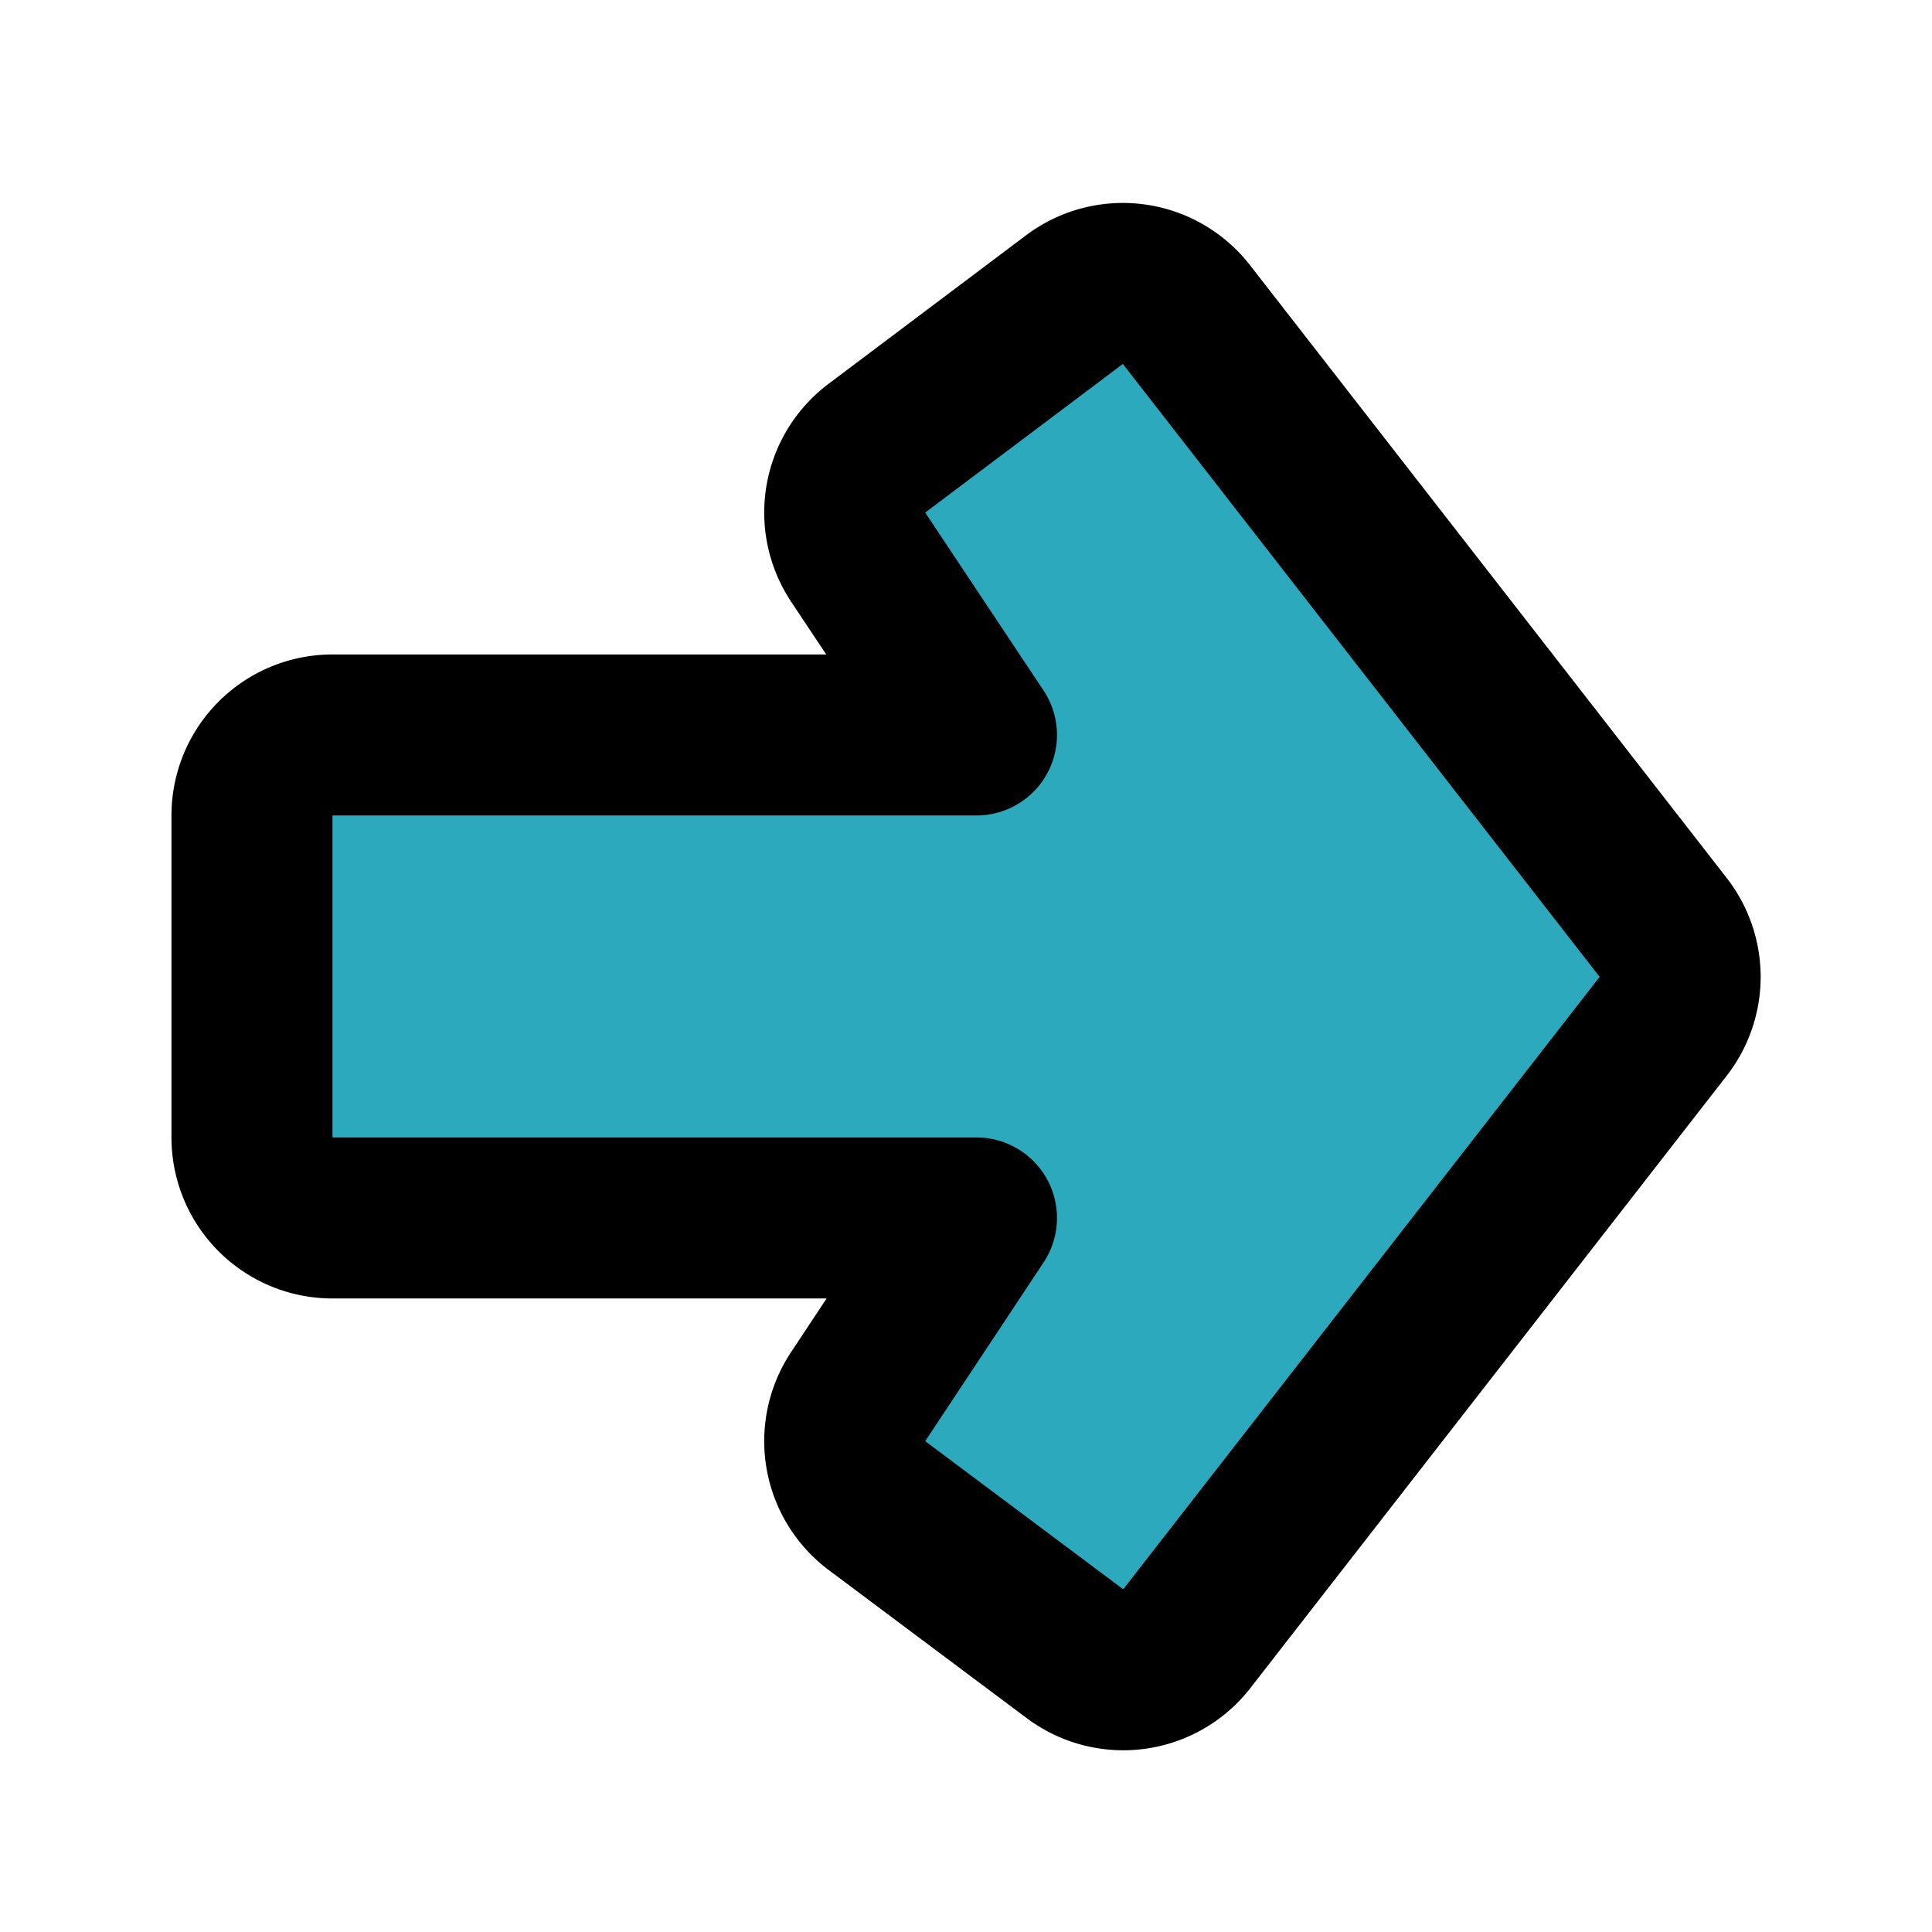
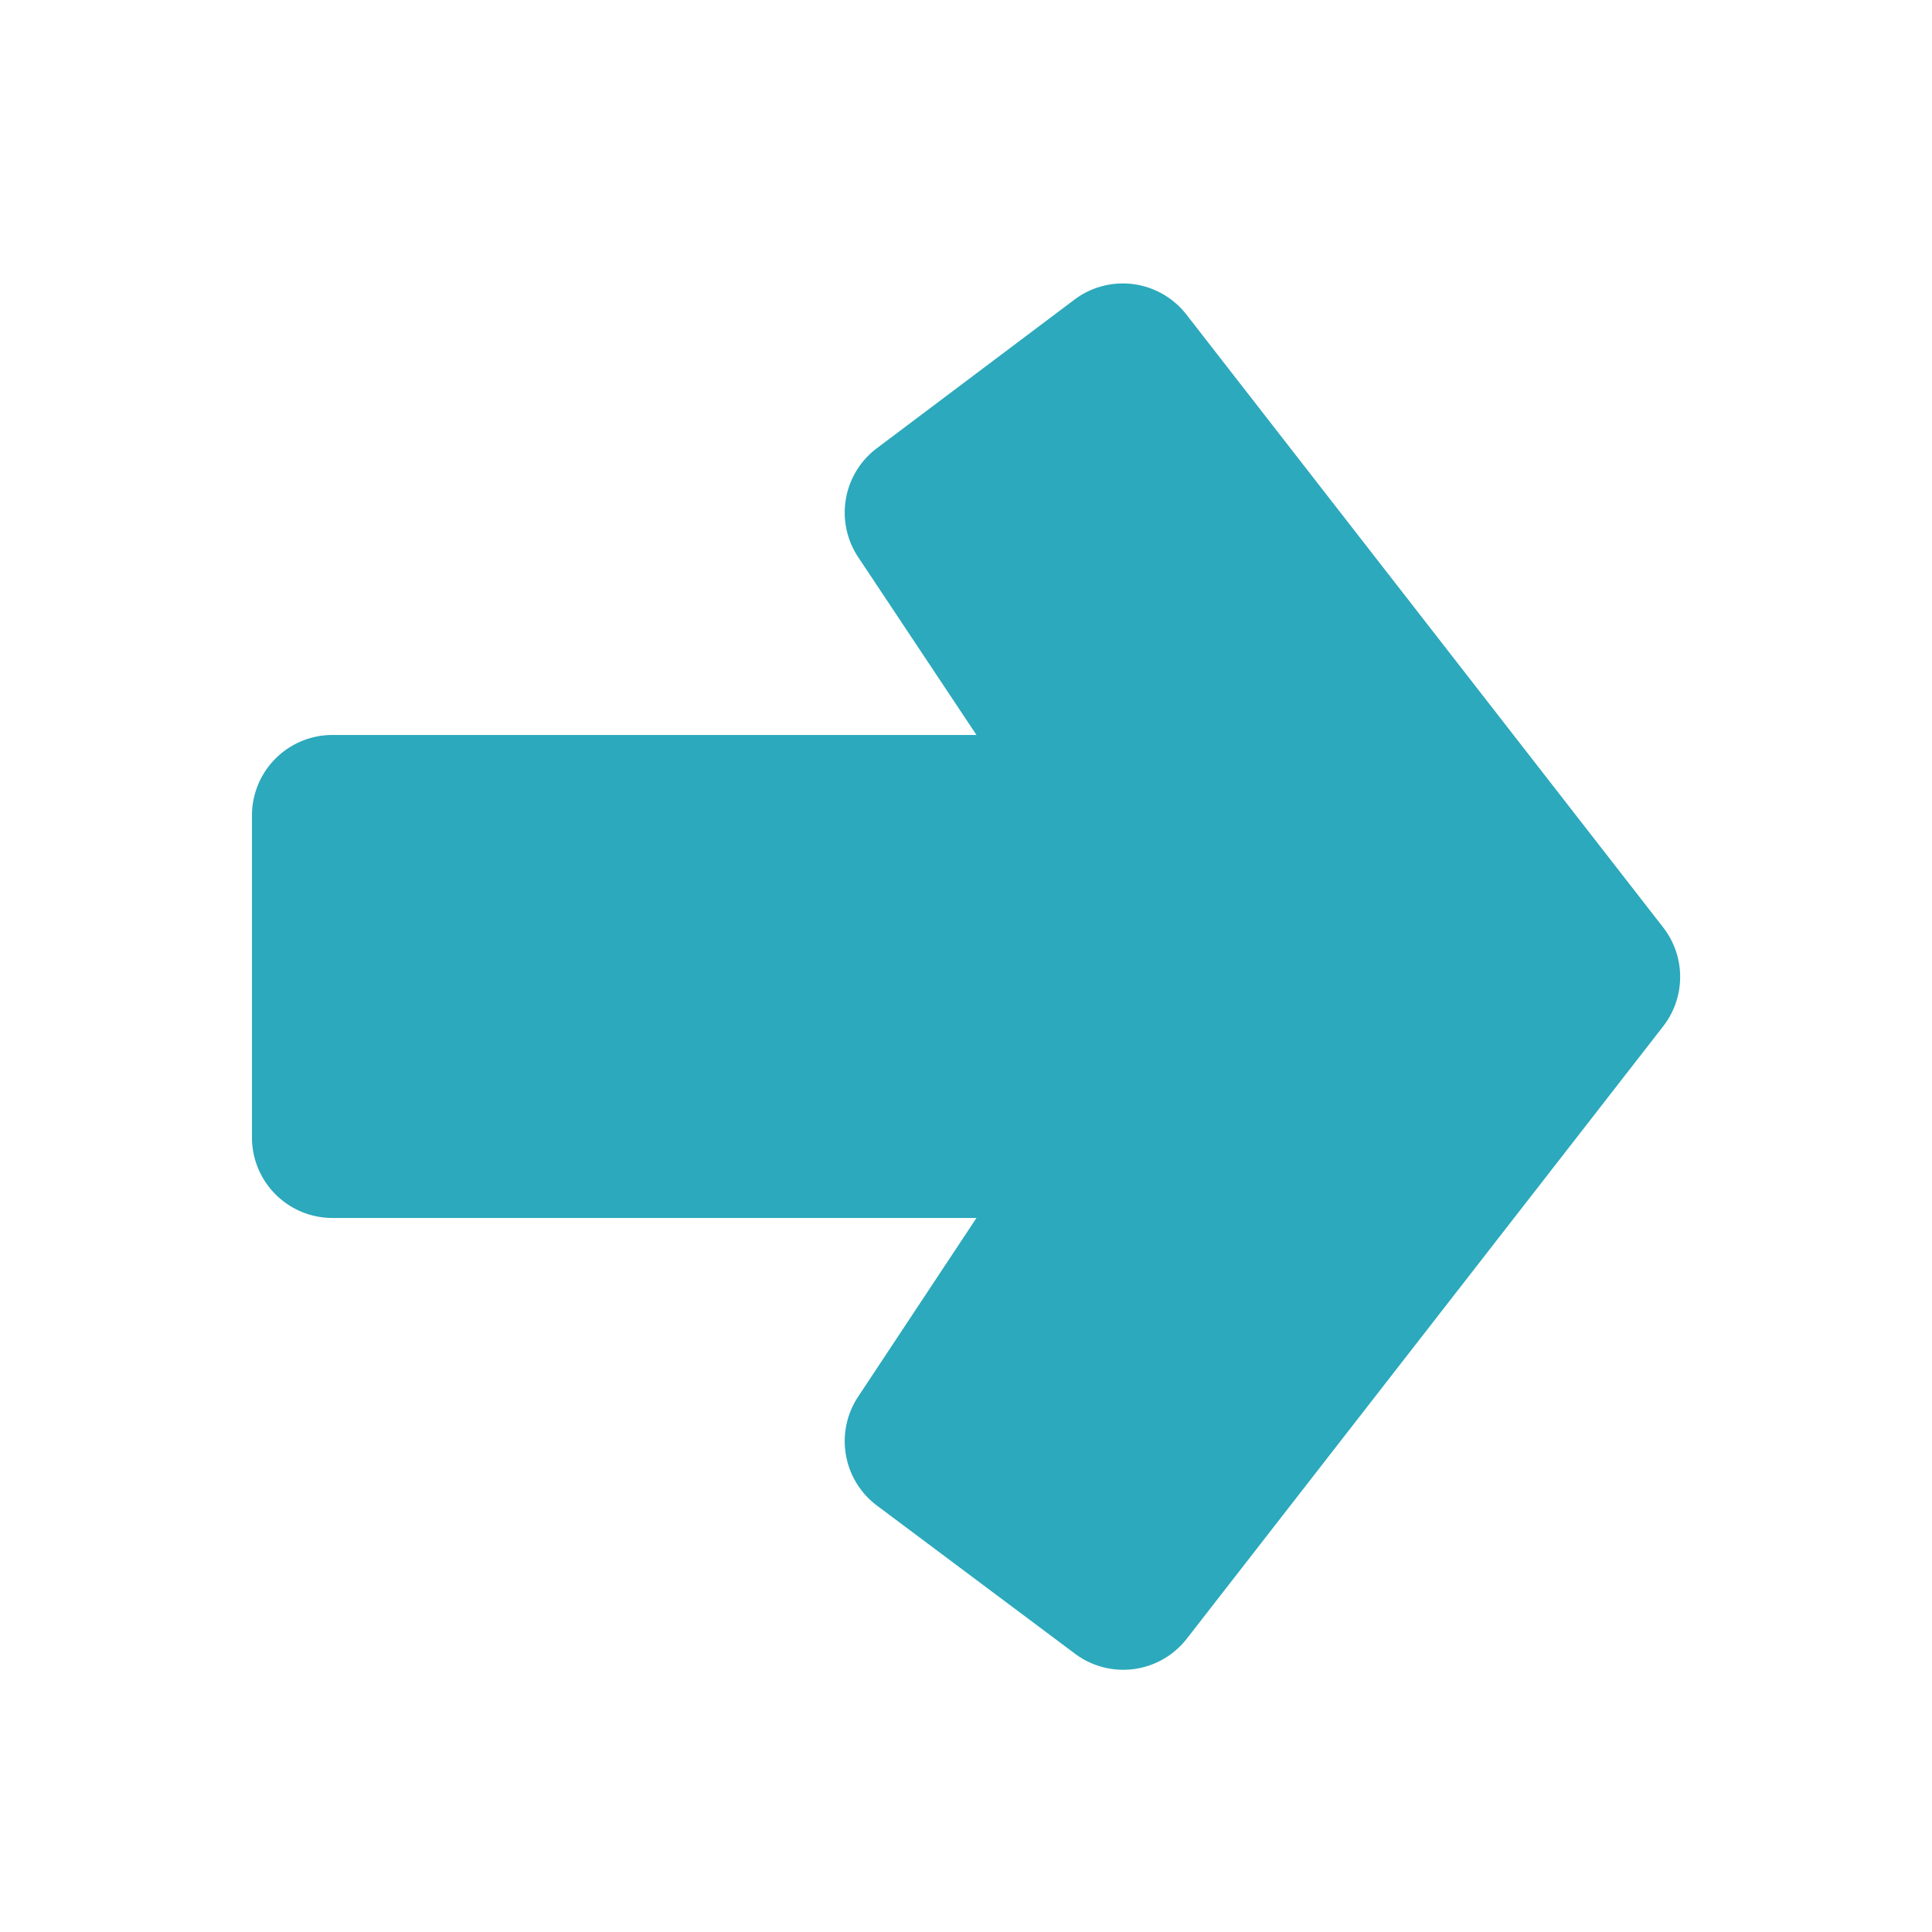
<svg xmlns="http://www.w3.org/2000/svg" fill="#000000" width="800px" height="800px" viewBox="0 0 24 24" id="right-alt" data-name="Flat Line" class="icon flat-line">
  <path id="secondary" d="M20.66,12.75l-5.92,7.61a1,1,0,0,1-1.39.18L10.89,18.7a1,1,0,0,1-.23-1.35l1.47-2.22h-8a1,1,0,0,1-1-1v-4a1,1,0,0,1,1-1h8L10.66,6.92a1,1,0,0,1,.23-1.35l2.46-1.85a1,1,0,0,1,1.39.19l5.92,7.61A1,1,0,0,1,20.66,12.75Z" style="fill: rgb(44, 169, 188); stroke-width: 2;" />
-   <path id="primary" d="M20.66,12.75l-5.92,7.61a1,1,0,0,1-1.39.18L10.89,18.7a1,1,0,0,1-.23-1.35l1.47-2.22h-8a1,1,0,0,1-1-1v-4a1,1,0,0,1,1-1h8L10.66,6.92a1,1,0,0,1,.23-1.35l2.46-1.85a1,1,0,0,1,1.39.19l5.92,7.61A1,1,0,0,1,20.66,12.75Z" style="fill: none; stroke: rgb(0, 0, 0); stroke-linecap: round; stroke-linejoin: round; stroke-width: 2;" />
</svg>